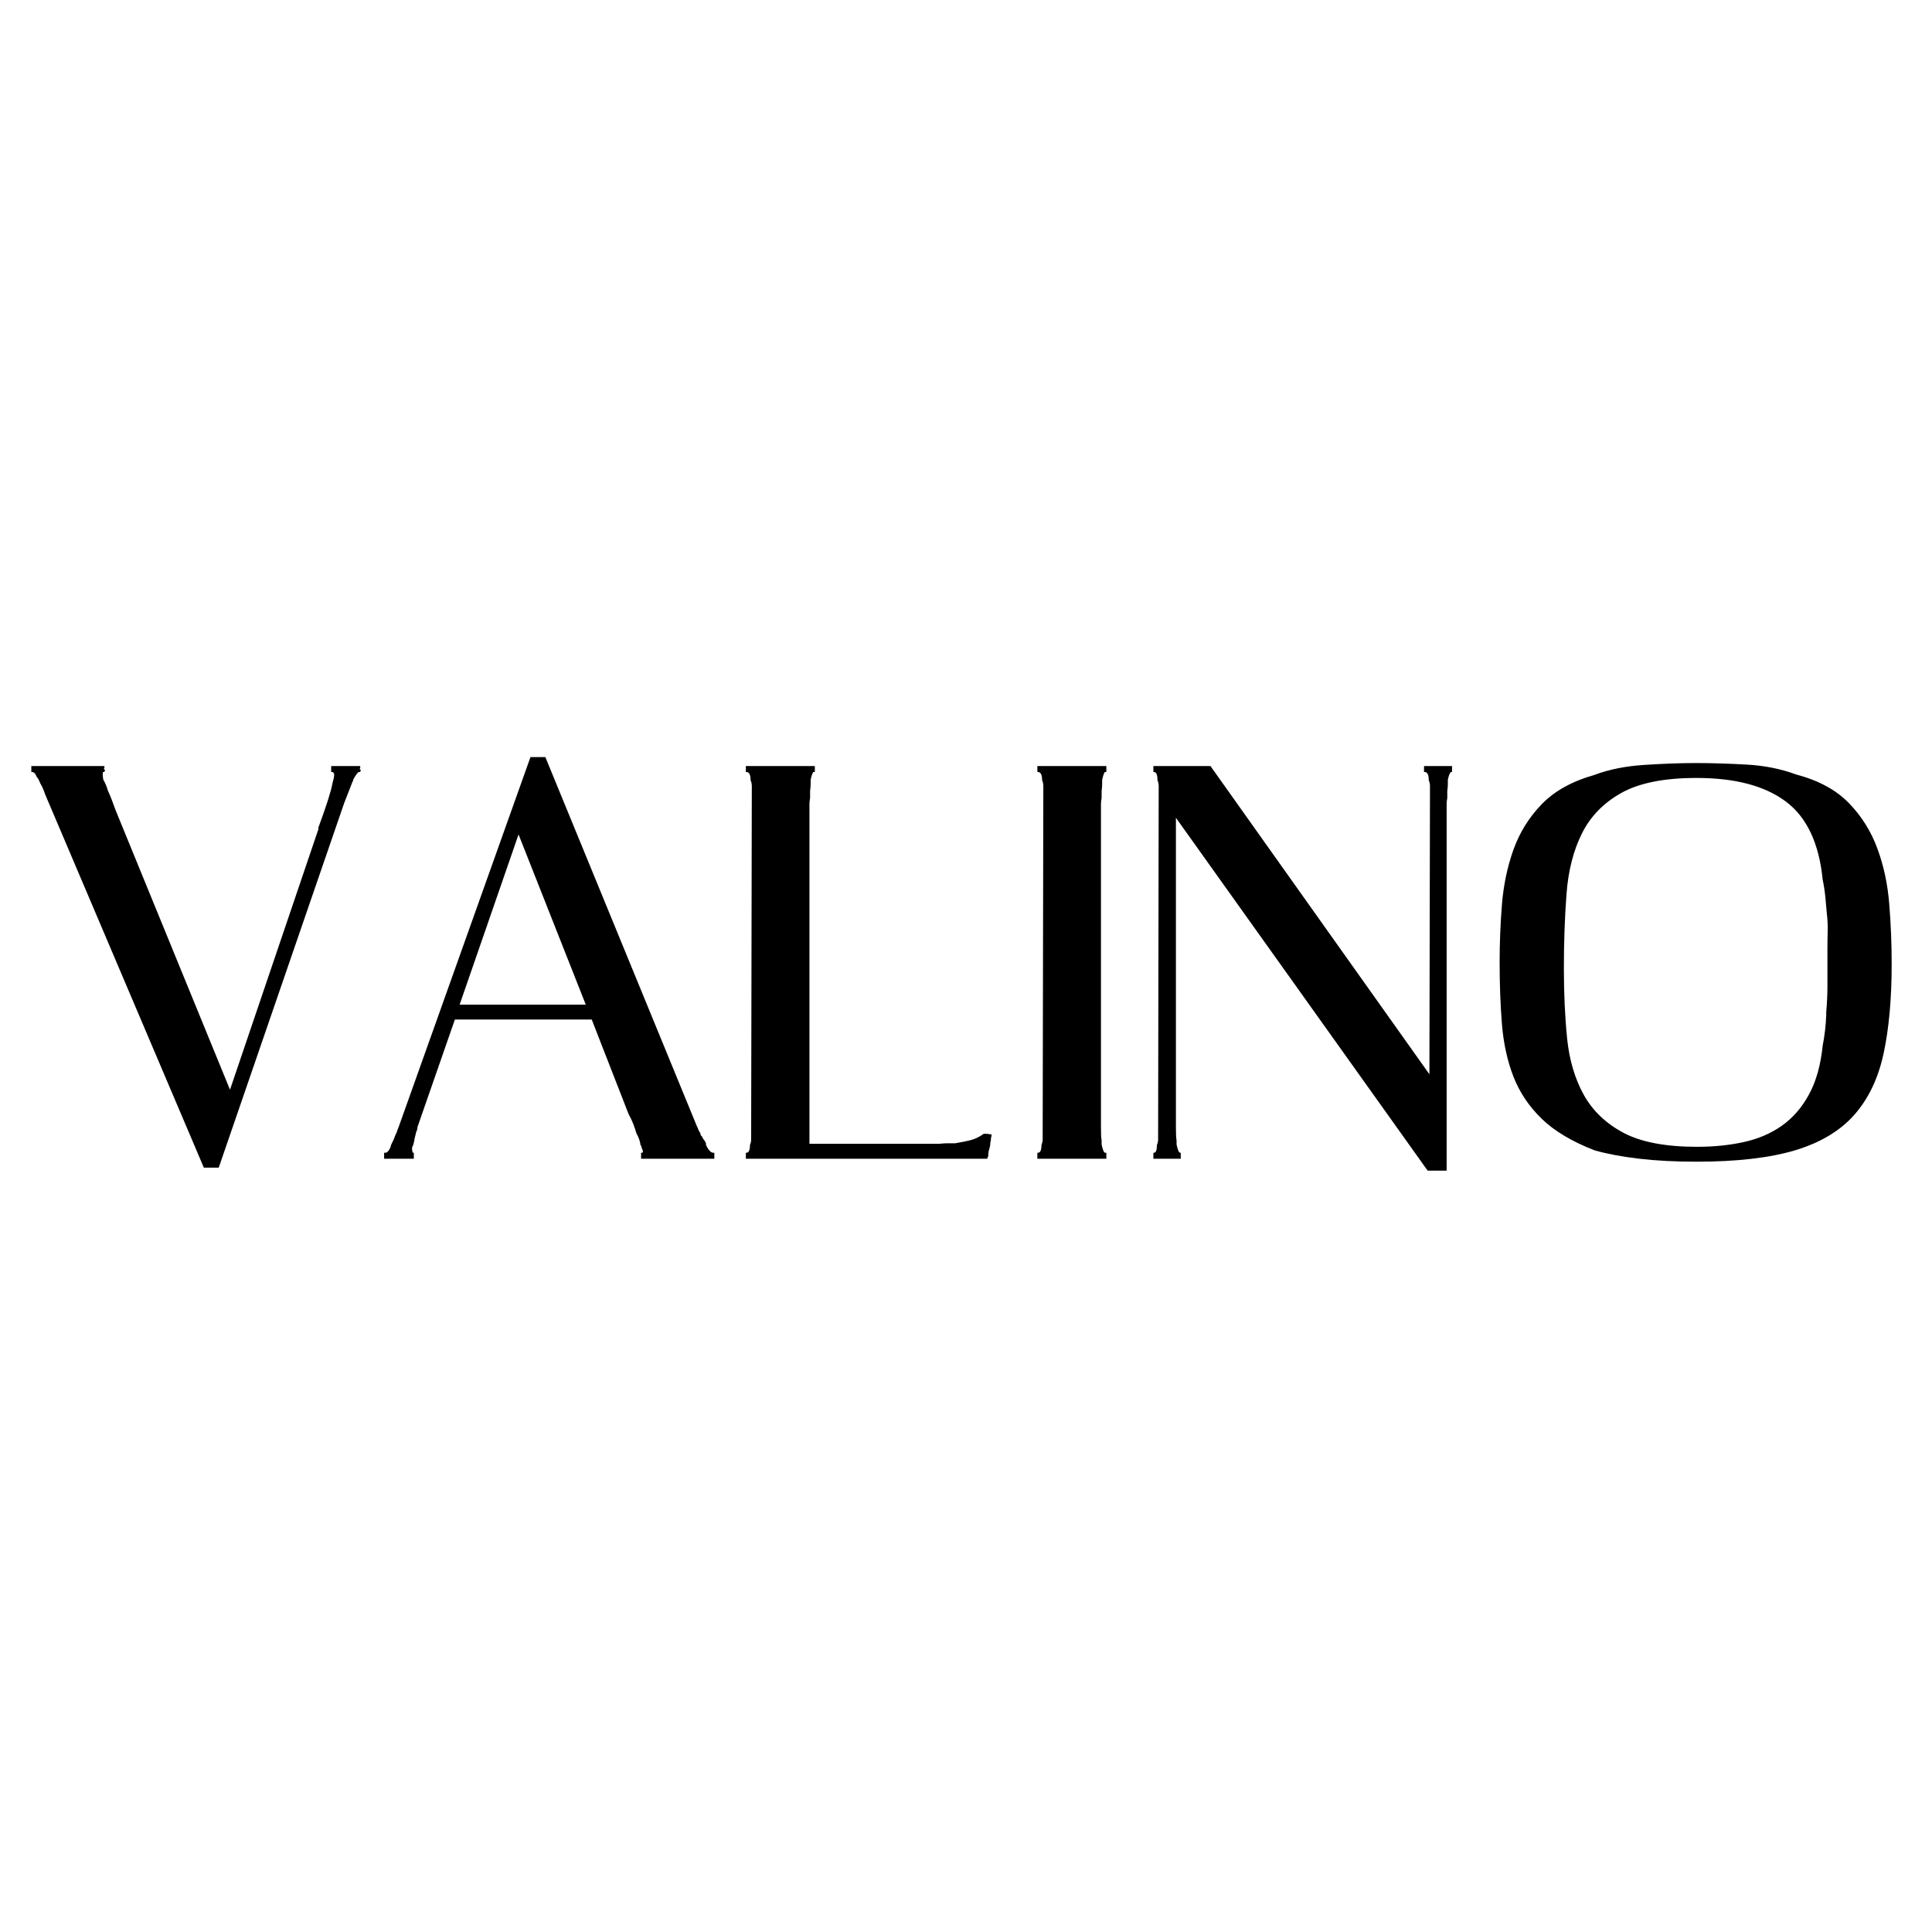
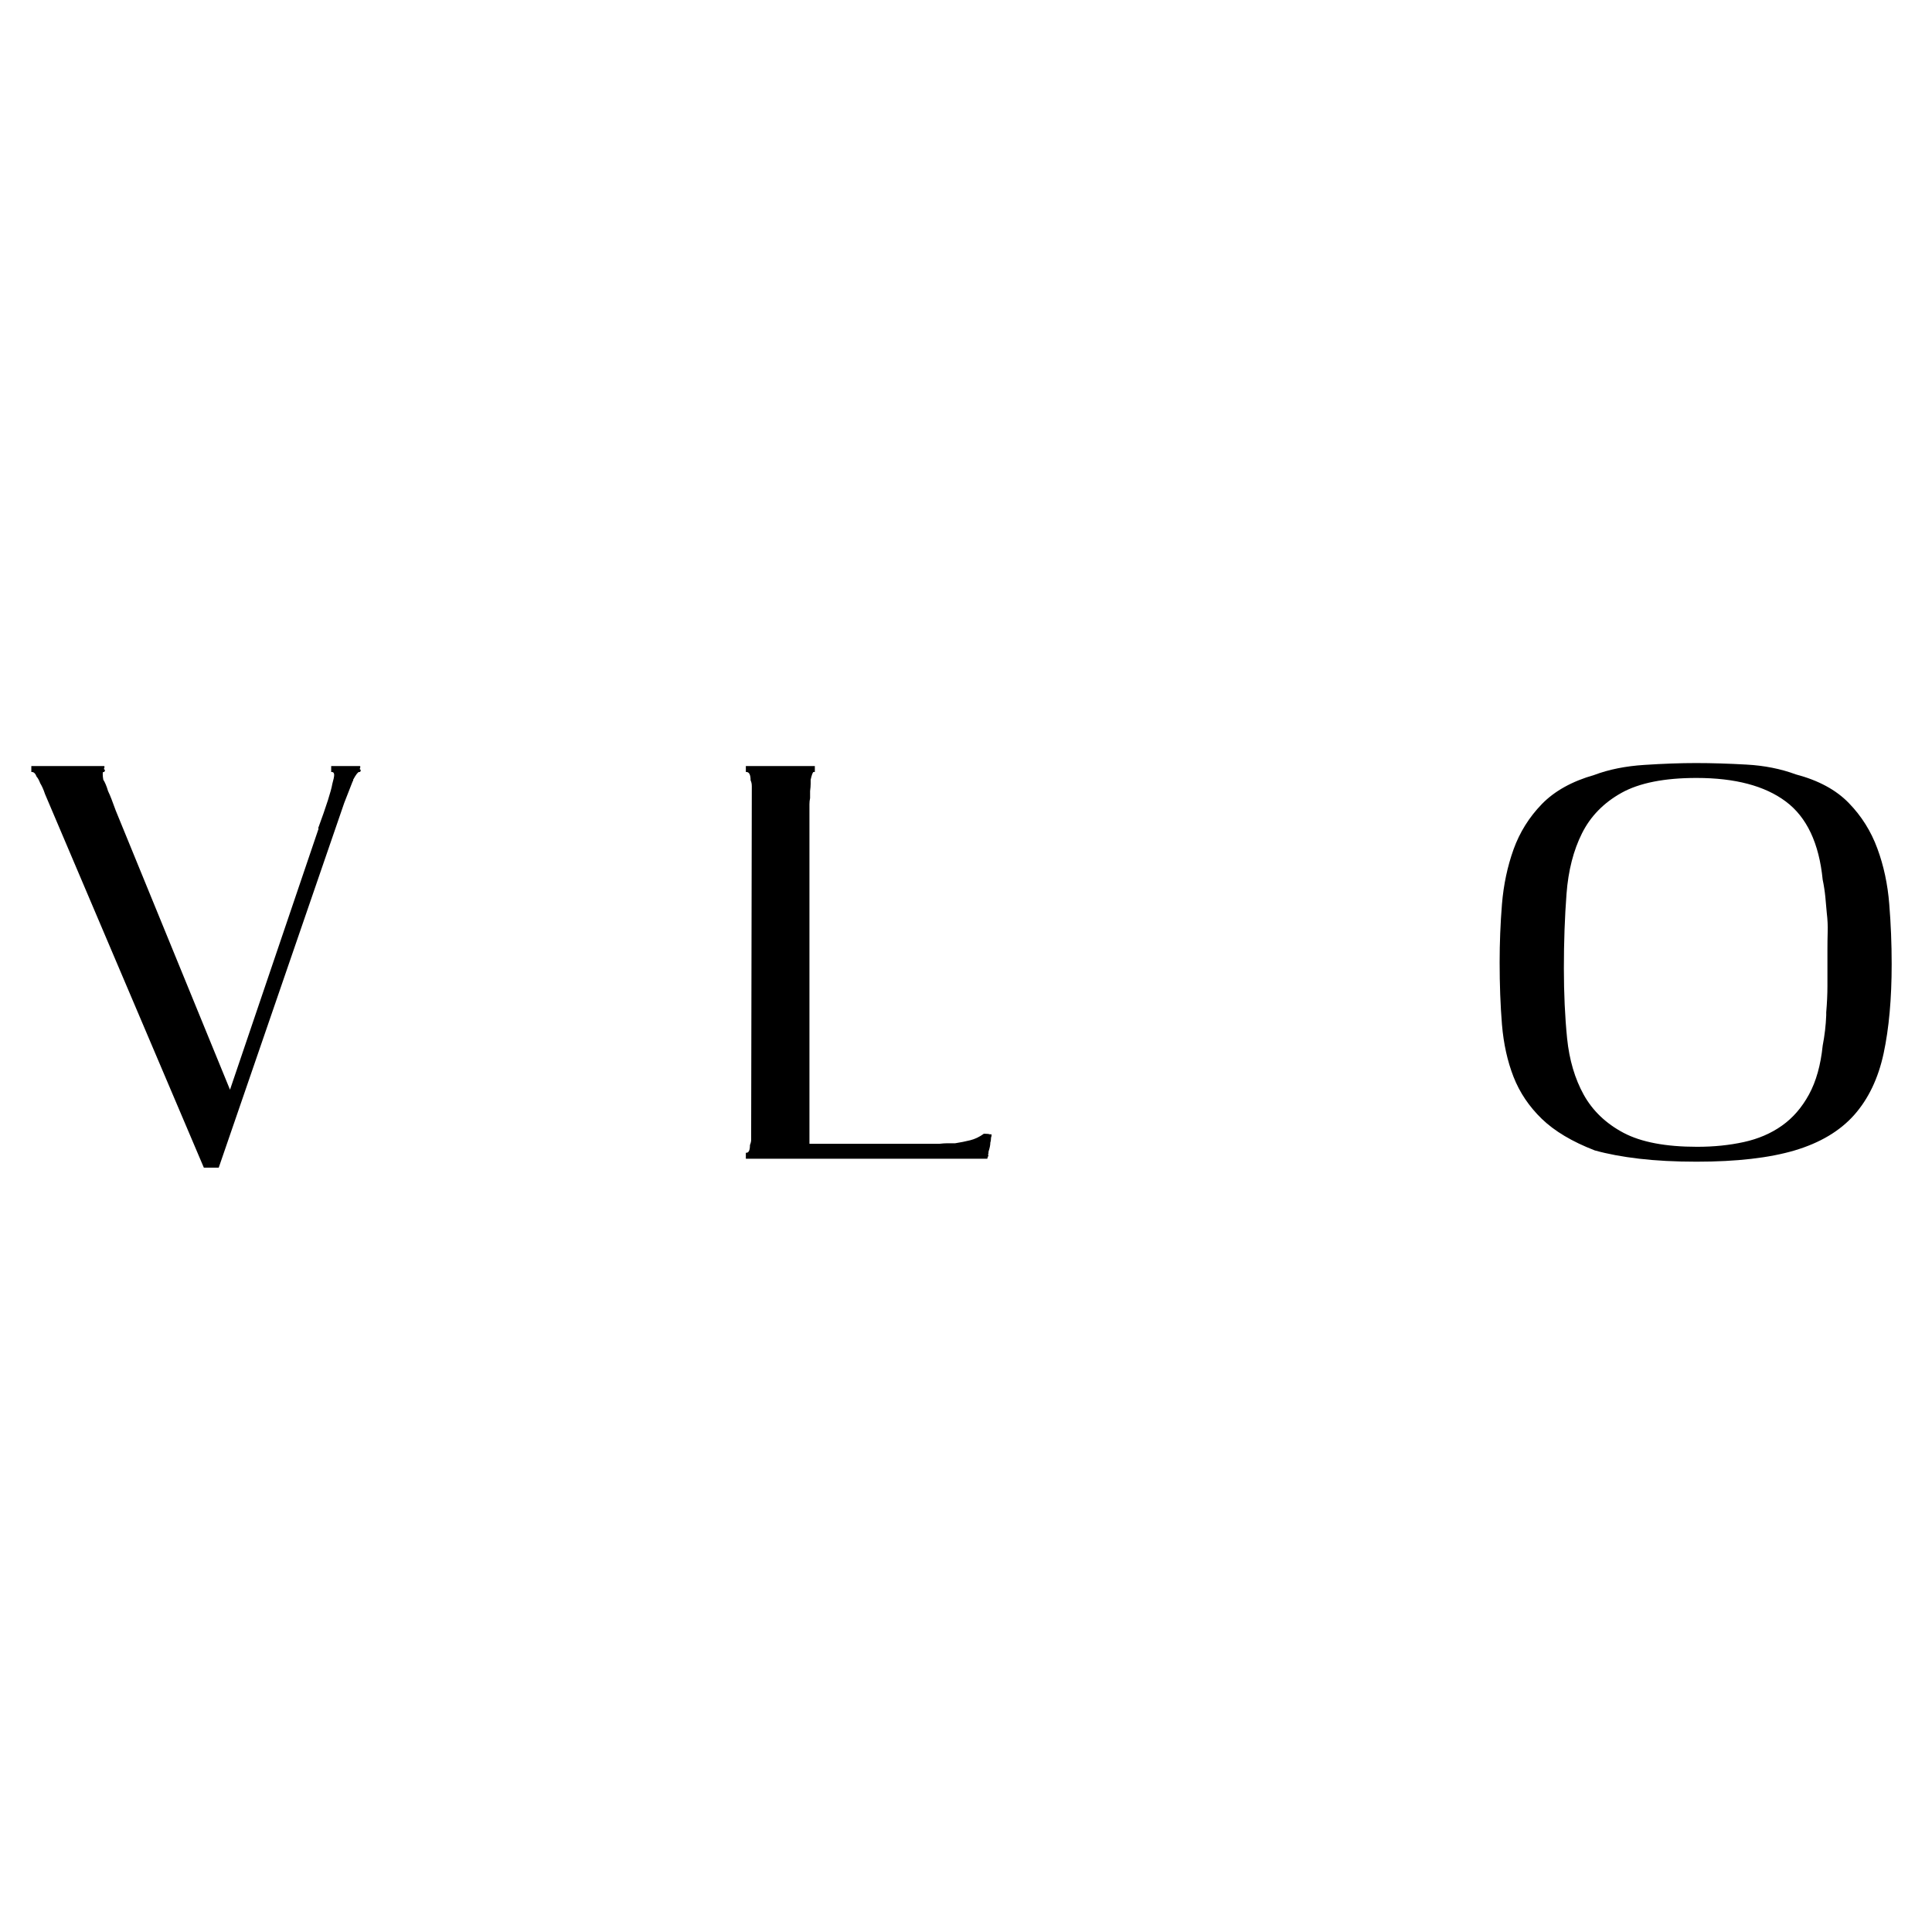
<svg xmlns="http://www.w3.org/2000/svg" version="1.2" preserveAspectRatio="xMidYMid meet" height="500" viewBox="0 0 375 375" zoomAndPan="magnify" width="500">
  <defs />
  <g id="a8357ca752">
    <g style="fill:#000000;fill-opacity:1;">
      <g transform="translate(2.034, 224.905)">
        <path d="M 17.906 -74.719 C 17.906 -74.945 17.941 -75.062 18.016 -75.062 L 18.125 -75.062 C 18.207 -75.062 18.25 -75.098 18.25 -75.172 C 18.406 -75.328 18.363 -75.484 18.125 -75.641 C 18.207 -75.797 18.25 -75.945 18.25 -76.094 C 18.25 -76.176 18.207 -76.219 18.125 -76.219 L 4.047 -76.219 L 4.047 -75.062 L 4.156 -75.062 C 4.539 -75.062 4.848 -74.754 5.078 -74.141 C 5.305 -73.91 5.539 -73.484 5.781 -72.859 C 5.926 -72.629 6.078 -72.344 6.234 -72 C 6.391 -71.656 6.547 -71.25 6.703 -70.781 L 37.531 1.734 L 40.422 1.734 L 64.781 -69.062 L 66.406 -73.219 C 66.477 -73.289 66.516 -73.363 66.516 -73.438 L 66.516 -73.562 C 67.055 -74.562 67.441 -75.062 67.672 -75.062 L 67.781 -75.062 C 67.863 -75.062 67.906 -75.098 67.906 -75.172 C 68.051 -75.328 68.008 -75.484 67.781 -75.641 C 67.863 -75.797 67.906 -75.945 67.906 -76.094 C 67.906 -76.176 67.863 -76.219 67.781 -76.219 L 62.25 -76.219 L 62.25 -75.062 L 62.359 -75.062 C 62.672 -75.062 62.828 -74.867 62.828 -74.484 C 62.828 -74.172 62.707 -73.594 62.469 -72.75 C 62.238 -71.363 61.316 -68.477 59.703 -64.094 L 59.812 -64.094 L 42.609 -13.391 L 20.438 -67.562 C 20.133 -68.406 19.863 -69.133 19.625 -69.75 C 19.395 -70.363 19.164 -70.898 18.938 -71.359 C 18.781 -71.898 18.625 -72.344 18.469 -72.688 C 18.32 -73.039 18.172 -73.332 18.016 -73.562 C 17.941 -73.945 17.906 -74.332 17.906 -74.719 Z M 17.906 -74.719" style="stroke:none" />
      </g>
    </g>
    <g style="fill:#000000;fill-opacity:1;">
      <g transform="translate(73.745, 224.905)">
-         <path d="M 3.344 -5.312 C 3.27 -5.238 3.234 -5.16 3.234 -5.078 C 3.234 -5.004 3.195 -4.926 3.125 -4.844 C 3.039 -4.695 2.957 -4.504 2.875 -4.266 C 2.801 -4.035 2.727 -3.848 2.656 -3.703 L 2.312 -3 C 2.156 -2.695 2.078 -2.469 2.078 -2.312 C 1.766 -1.539 1.422 -1.156 1.047 -1.156 L 0.812 -1.156 L 0.812 0 L 6.578 0 L 6.578 -1.156 L 6.469 -1.156 C 6.312 -1.156 6.234 -1.5 6.234 -2.188 C 6.461 -2.57 6.617 -3.113 6.703 -3.812 L 7.047 -5.203 C 7.047 -5.273 7.082 -5.348 7.156 -5.422 L 7.281 -5.891 L 7.281 -6.125 L 14.547 -27.016 L 41.109 -27.016 L 48.266 -8.656 C 48.648 -7.969 48.957 -7.316 49.188 -6.703 C 49.426 -6.086 49.617 -5.508 49.766 -4.969 C 50.234 -4.125 50.504 -3.352 50.578 -2.656 L 50.688 -2.547 C 50.688 -2.461 50.727 -2.344 50.812 -2.188 L 50.812 -2.078 C 50.969 -1.766 51.047 -1.531 51.047 -1.375 C 51.047 -1.227 50.969 -1.156 50.812 -1.156 L 50.688 -1.156 L 50.688 0 L 64.906 0 L 64.906 -1.156 L 64.672 -1.156 C 64.285 -1.156 63.859 -1.578 63.391 -2.422 L 63.391 -2.547 L 63.281 -2.656 L 63.281 -3 L 63.047 -3.469 C 62.973 -3.539 62.859 -3.691 62.703 -3.922 L 62.469 -4.391 C 62.395 -4.391 62.32 -4.469 62.25 -4.625 L 62.25 -4.734 C 62.164 -5.047 62.086 -5.203 62.016 -5.203 C 61.859 -5.504 61.742 -5.77 61.672 -6 C 61.516 -6.312 61.395 -6.582 61.312 -6.812 L 32.109 -77.953 L 29.219 -77.953 L 3.578 -6 C 3.422 -5.695 3.344 -5.469 3.344 -5.312 Z M 26.906 -62.938 L 39.953 -29.906 L 15.469 -29.906 Z M 26.906 -62.938" style="stroke:none" />
-       </g>
+         </g>
    </g>
    <g style="fill:#000000;fill-opacity:1;">
      <g transform="translate(140.144, 224.905)">
        <path d="M 4.625 0 L 51.5 0 C 51.5 -0.156 51.539 -0.27 51.625 -0.344 L 51.625 -0.469 C 51.77 -0.613 51.77 -0.688 51.625 -0.688 C 51.695 -0.844 51.734 -1.078 51.734 -1.391 C 51.961 -2.078 52.078 -2.656 52.078 -3.125 C 52.16 -3.352 52.203 -3.617 52.203 -3.922 C 52.203 -4.078 52.238 -4.234 52.312 -4.391 L 52.312 -4.734 L 51.969 -4.734 C 51.812 -4.805 51.504 -4.844 51.047 -4.844 L 50.812 -4.844 C 49.969 -4.227 49.082 -3.805 48.156 -3.578 C 47.227 -3.348 46.266 -3.156 45.266 -3 L 43.766 -3 C 43.305 -3 42.77 -2.961 42.156 -2.891 L 16.969 -2.891 L 16.969 -68.828 C 16.969 -69.211 17.008 -69.598 17.094 -69.984 L 17.094 -71.359 C 17.164 -71.898 17.203 -72.363 17.203 -72.75 L 17.203 -73.562 C 17.43 -74.562 17.625 -75.062 17.781 -75.062 L 18.016 -75.062 L 18.016 -76.219 L 4.625 -76.219 L 4.625 -75.062 L 4.734 -75.062 C 5.273 -75.062 5.547 -74.52 5.547 -73.438 C 5.703 -73.133 5.781 -72.754 5.781 -72.297 L 5.781 -71.828 L 5.656 -4.969 L 5.656 -3.703 C 5.656 -3.391 5.578 -3.039 5.422 -2.656 C 5.422 -1.656 5.191 -1.156 4.734 -1.156 L 4.625 -1.156 Z M 4.625 0" style="stroke:none" />
      </g>
    </g>
    <g style="fill:#000000;fill-opacity:1;">
      <g transform="translate(196.727, 224.905)">
-         <path d="M 5.656 -4.969 L 5.656 -3.812 C 5.656 -3.426 5.578 -3.039 5.422 -2.656 C 5.422 -1.656 5.191 -1.156 4.734 -1.156 L 4.625 -1.156 L 4.625 0 L 18.016 0 L 18.016 -1.156 L 17.781 -1.156 C 17.551 -1.156 17.32 -1.691 17.094 -2.766 L 17.094 -3.578 C 17.008 -3.961 16.969 -4.77 16.969 -6 L 16.969 -68.828 C 16.969 -69.211 17.008 -69.598 17.094 -69.984 L 17.094 -71.359 C 17.164 -71.898 17.203 -72.363 17.203 -72.75 L 17.203 -73.562 C 17.43 -74.562 17.625 -75.062 17.781 -75.062 L 18.016 -75.062 L 18.016 -76.219 L 4.625 -76.219 L 4.625 -75.062 L 4.734 -75.062 C 5.273 -75.062 5.547 -74.52 5.547 -73.438 C 5.703 -73.133 5.781 -72.754 5.781 -72.297 L 5.781 -71.828 Z M 5.656 -4.969" style="stroke:none" />
-       </g>
+         </g>
    </g>
    <g style="fill:#000000;fill-opacity:1;">
      <g transform="translate(219.245, 224.905)">
-         <path d="M 9.938 -1.156 L 9.812 -1.156 C 9.582 -1.156 9.352 -1.691 9.125 -2.766 L 9.125 -3.578 C 9.039 -3.961 9 -4.77 9 -6 L 9 -66.172 L 57.859 2.312 L 61.547 2.312 L 61.547 -68.828 C 61.547 -69.211 61.586 -69.598 61.672 -69.984 L 61.672 -71.359 C 61.742 -71.898 61.781 -72.363 61.781 -72.75 L 61.781 -73.562 C 62.008 -74.562 62.238 -75.062 62.469 -75.062 L 62.594 -75.062 L 62.594 -76.219 L 57.156 -76.219 L 57.156 -75.062 L 57.281 -75.062 C 57.812 -75.062 58.078 -74.52 58.078 -73.438 C 58.234 -73.133 58.312 -72.754 58.312 -72.297 L 58.312 -71.828 L 58.203 -16.391 L 15.703 -76.219 L 4.625 -76.219 L 4.625 -75.062 L 4.734 -75.062 C 5.191 -75.062 5.422 -74.52 5.422 -73.438 C 5.578 -73.133 5.656 -72.754 5.656 -72.297 L 5.656 -71.828 L 5.547 -4.969 L 5.547 -3.703 C 5.547 -3.391 5.469 -3.039 5.312 -2.656 C 5.312 -1.656 5.117 -1.156 4.734 -1.156 L 4.625 -1.156 L 4.625 0 L 9.938 0 Z M 9.938 -1.156" style="stroke:none" />
-       </g>
+         </g>
    </g>
    <g style="fill:#000000;fill-opacity:1;">
      <g transform="translate(285.297, 224.905)">
        <path d="M 81.875 -37.766 C 81.875 -41.691 81.719 -45.578 81.406 -49.422 C 81.102 -53.273 80.332 -56.875 79.094 -60.219 C 77.863 -63.57 76.016 -66.516 73.547 -69.047 C 71.086 -71.586 67.664 -73.438 63.281 -74.594 C 60.352 -75.676 57.156 -76.312 53.688 -76.5 C 50.227 -76.695 46.957 -76.797 43.875 -76.797 C 40.875 -76.797 37.547 -76.676 33.891 -76.438 C 30.234 -76.207 26.984 -75.555 24.141 -74.484 C 19.828 -73.254 16.438 -71.367 13.969 -68.828 C 11.508 -66.285 9.68 -63.359 8.484 -60.047 C 7.297 -56.734 6.547 -53.191 6.234 -49.422 C 5.93 -45.648 5.781 -41.879 5.781 -38.109 C 5.781 -33.797 5.93 -29.77 6.234 -26.031 C 6.547 -22.301 7.297 -18.914 8.484 -15.875 C 9.68 -12.832 11.508 -10.117 13.969 -7.734 C 16.438 -5.348 19.863 -3.305 24.25 -1.609 C 26.719 -0.922 29.586 -0.383 32.859 0 C 36.129 0.383 39.844 0.578 44 0.578 C 51.77 0.578 58.117 -0.148 63.047 -1.609 C 67.973 -3.078 71.82 -5.367 74.594 -8.484 C 77.363 -11.609 79.27 -15.594 80.312 -20.438 C 81.352 -25.289 81.875 -31.066 81.875 -37.766 Z M 69.406 -38.109 L 69.406 -33.484 C 69.406 -31.941 69.328 -30.25 69.172 -28.406 L 69.172 -27.828 C 69.098 -25.898 68.867 -23.938 68.484 -21.938 C 68.098 -18.164 67.211 -15.008 65.828 -12.469 C 64.441 -9.926 62.688 -7.906 60.562 -6.406 C 58.445 -4.906 55.984 -3.848 53.172 -3.234 C 50.367 -2.617 47.348 -2.312 44.109 -2.312 C 38.023 -2.312 33.27 -3.211 29.844 -5.016 C 26.426 -6.828 23.848 -9.289 22.109 -12.406 C 20.379 -15.531 19.301 -19.188 18.875 -23.375 C 18.457 -27.57 18.25 -32.098 18.25 -36.953 C 18.25 -42.109 18.422 -46.938 18.766 -51.438 C 19.109 -55.945 20.109 -59.852 21.766 -63.156 C 23.422 -66.469 25.977 -69.086 29.438 -71.016 C 32.906 -72.941 37.758 -73.906 44 -73.906 C 51.469 -73.906 57.238 -72.383 61.312 -69.344 C 65.395 -66.301 67.785 -61.238 68.484 -54.156 C 68.711 -53.082 68.883 -51.969 69 -50.812 C 69.113 -49.656 69.207 -48.613 69.281 -47.688 C 69.438 -46.383 69.492 -45.156 69.453 -44 C 69.422 -42.844 69.406 -41.688 69.406 -40.531 Z M 69.406 -38.109" style="stroke:none" />
      </g>
    </g>
  </g>
</svg>